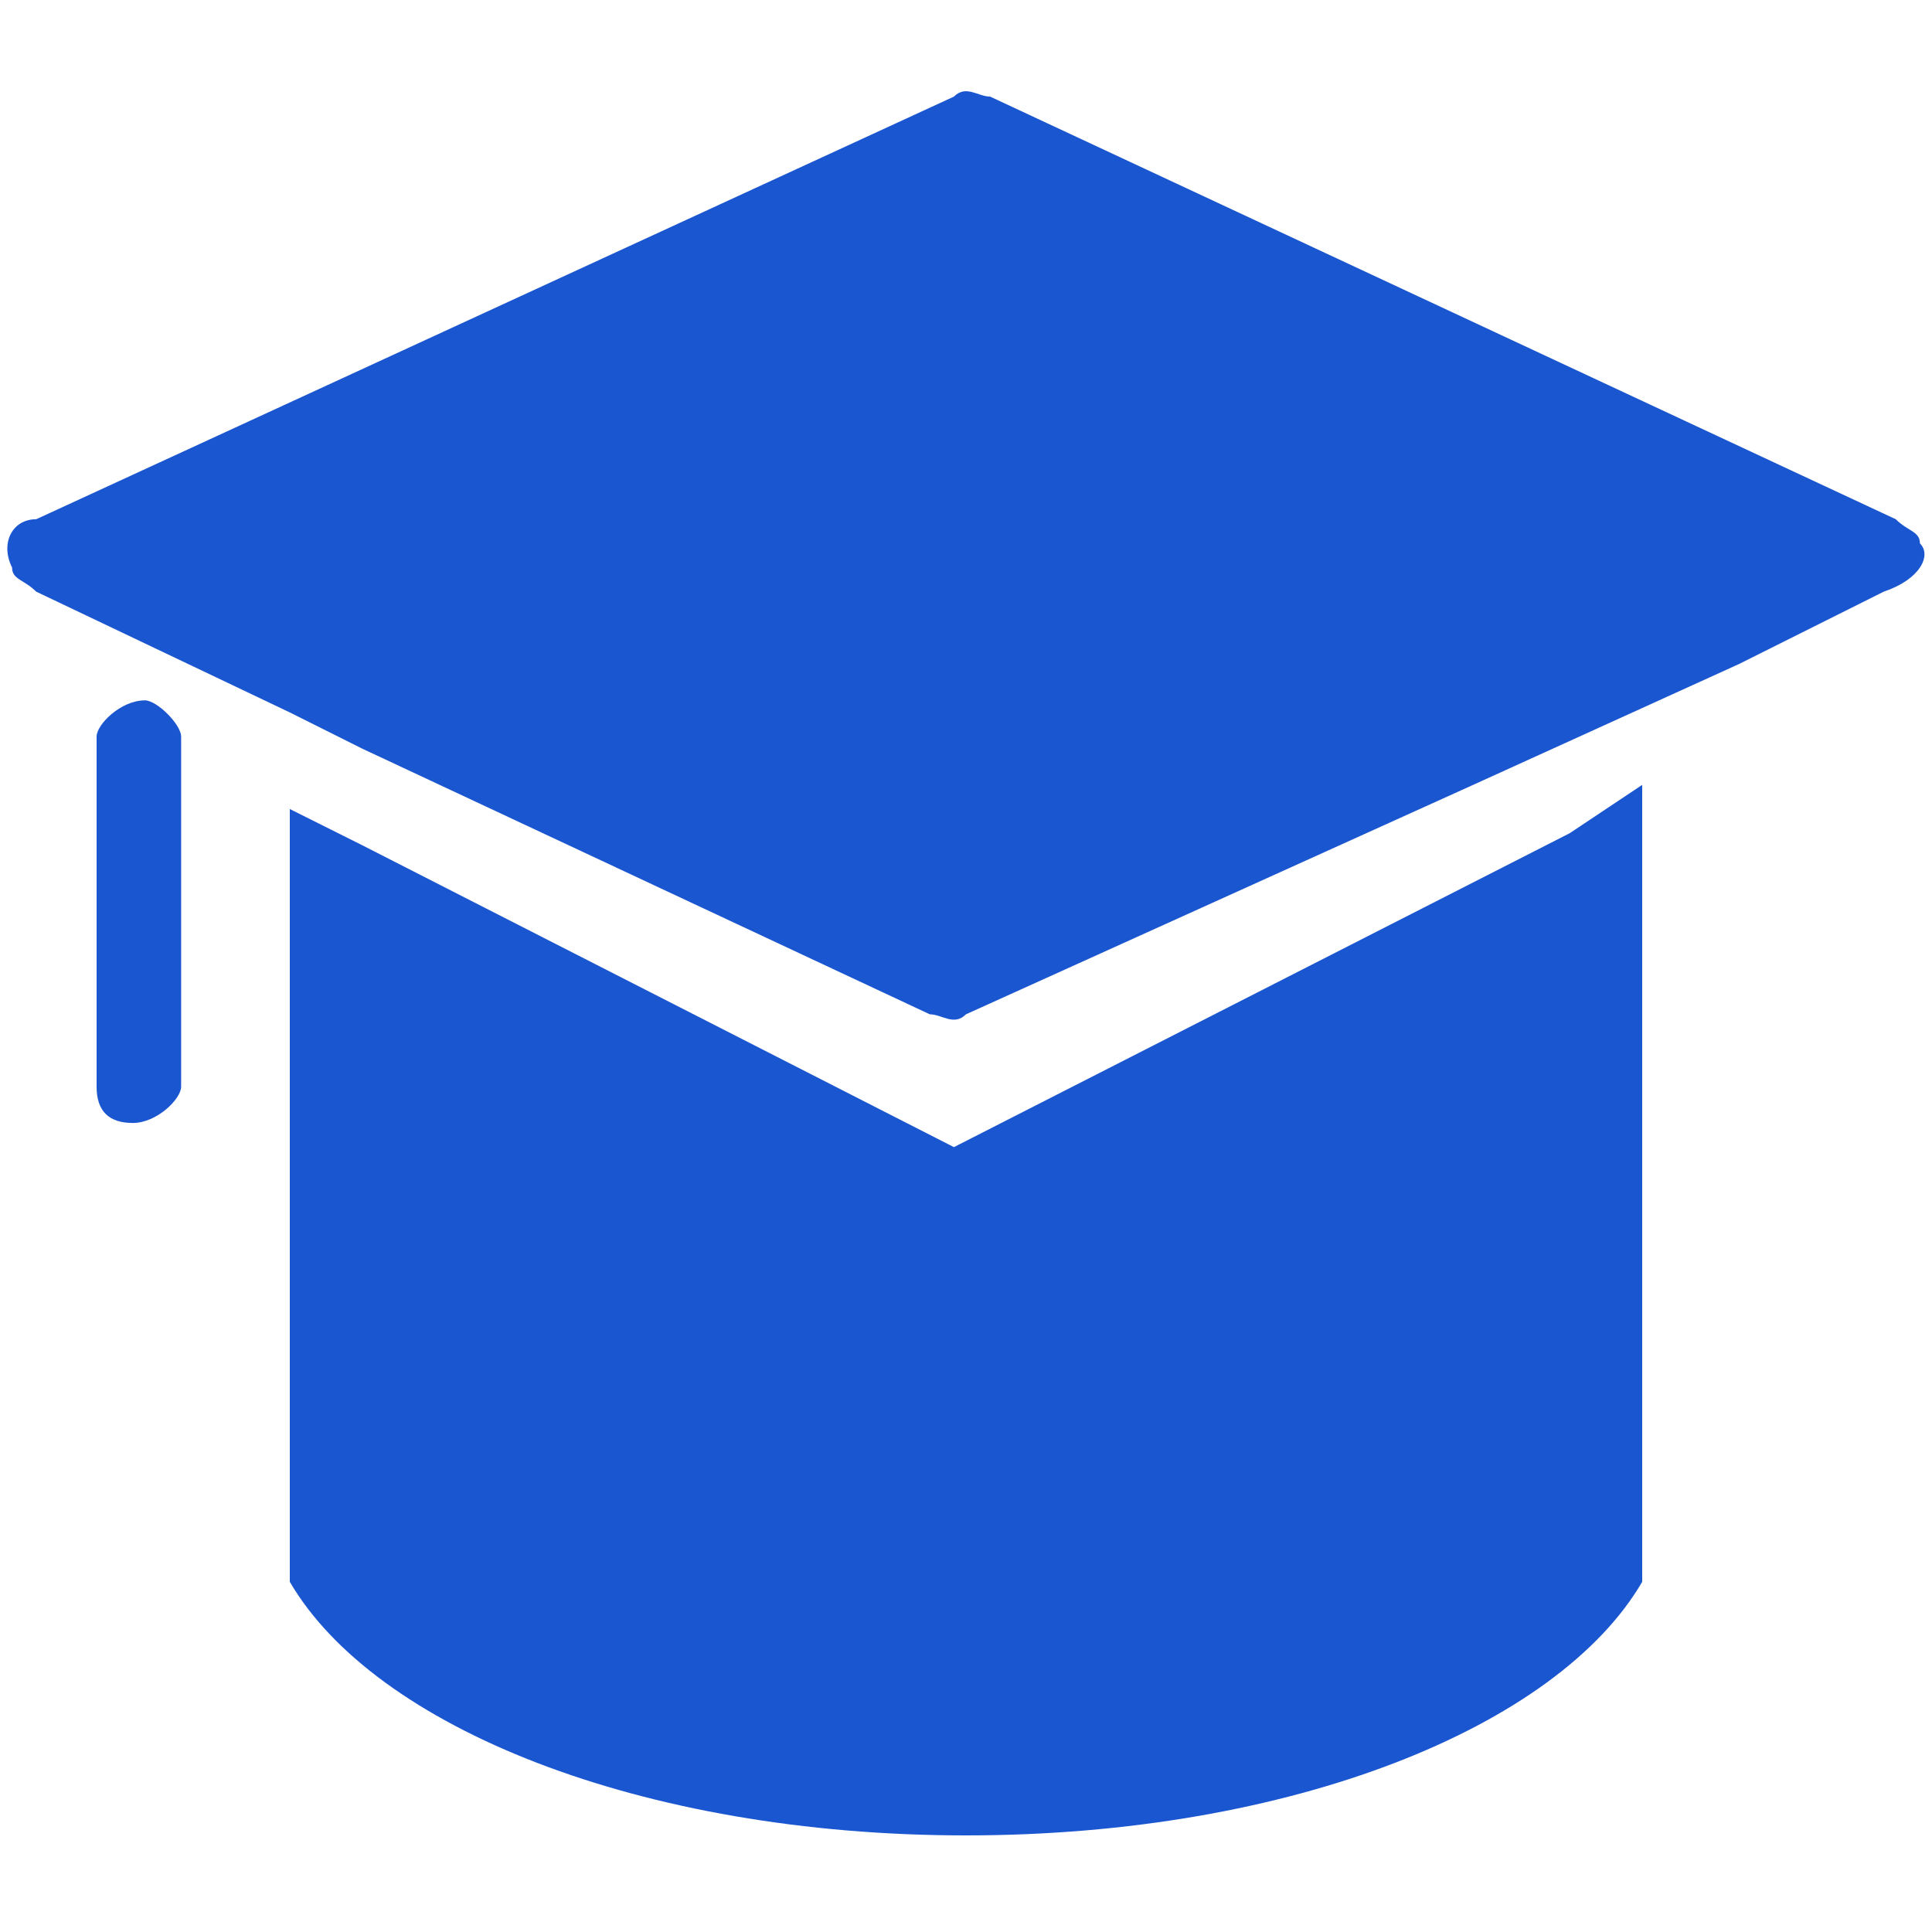
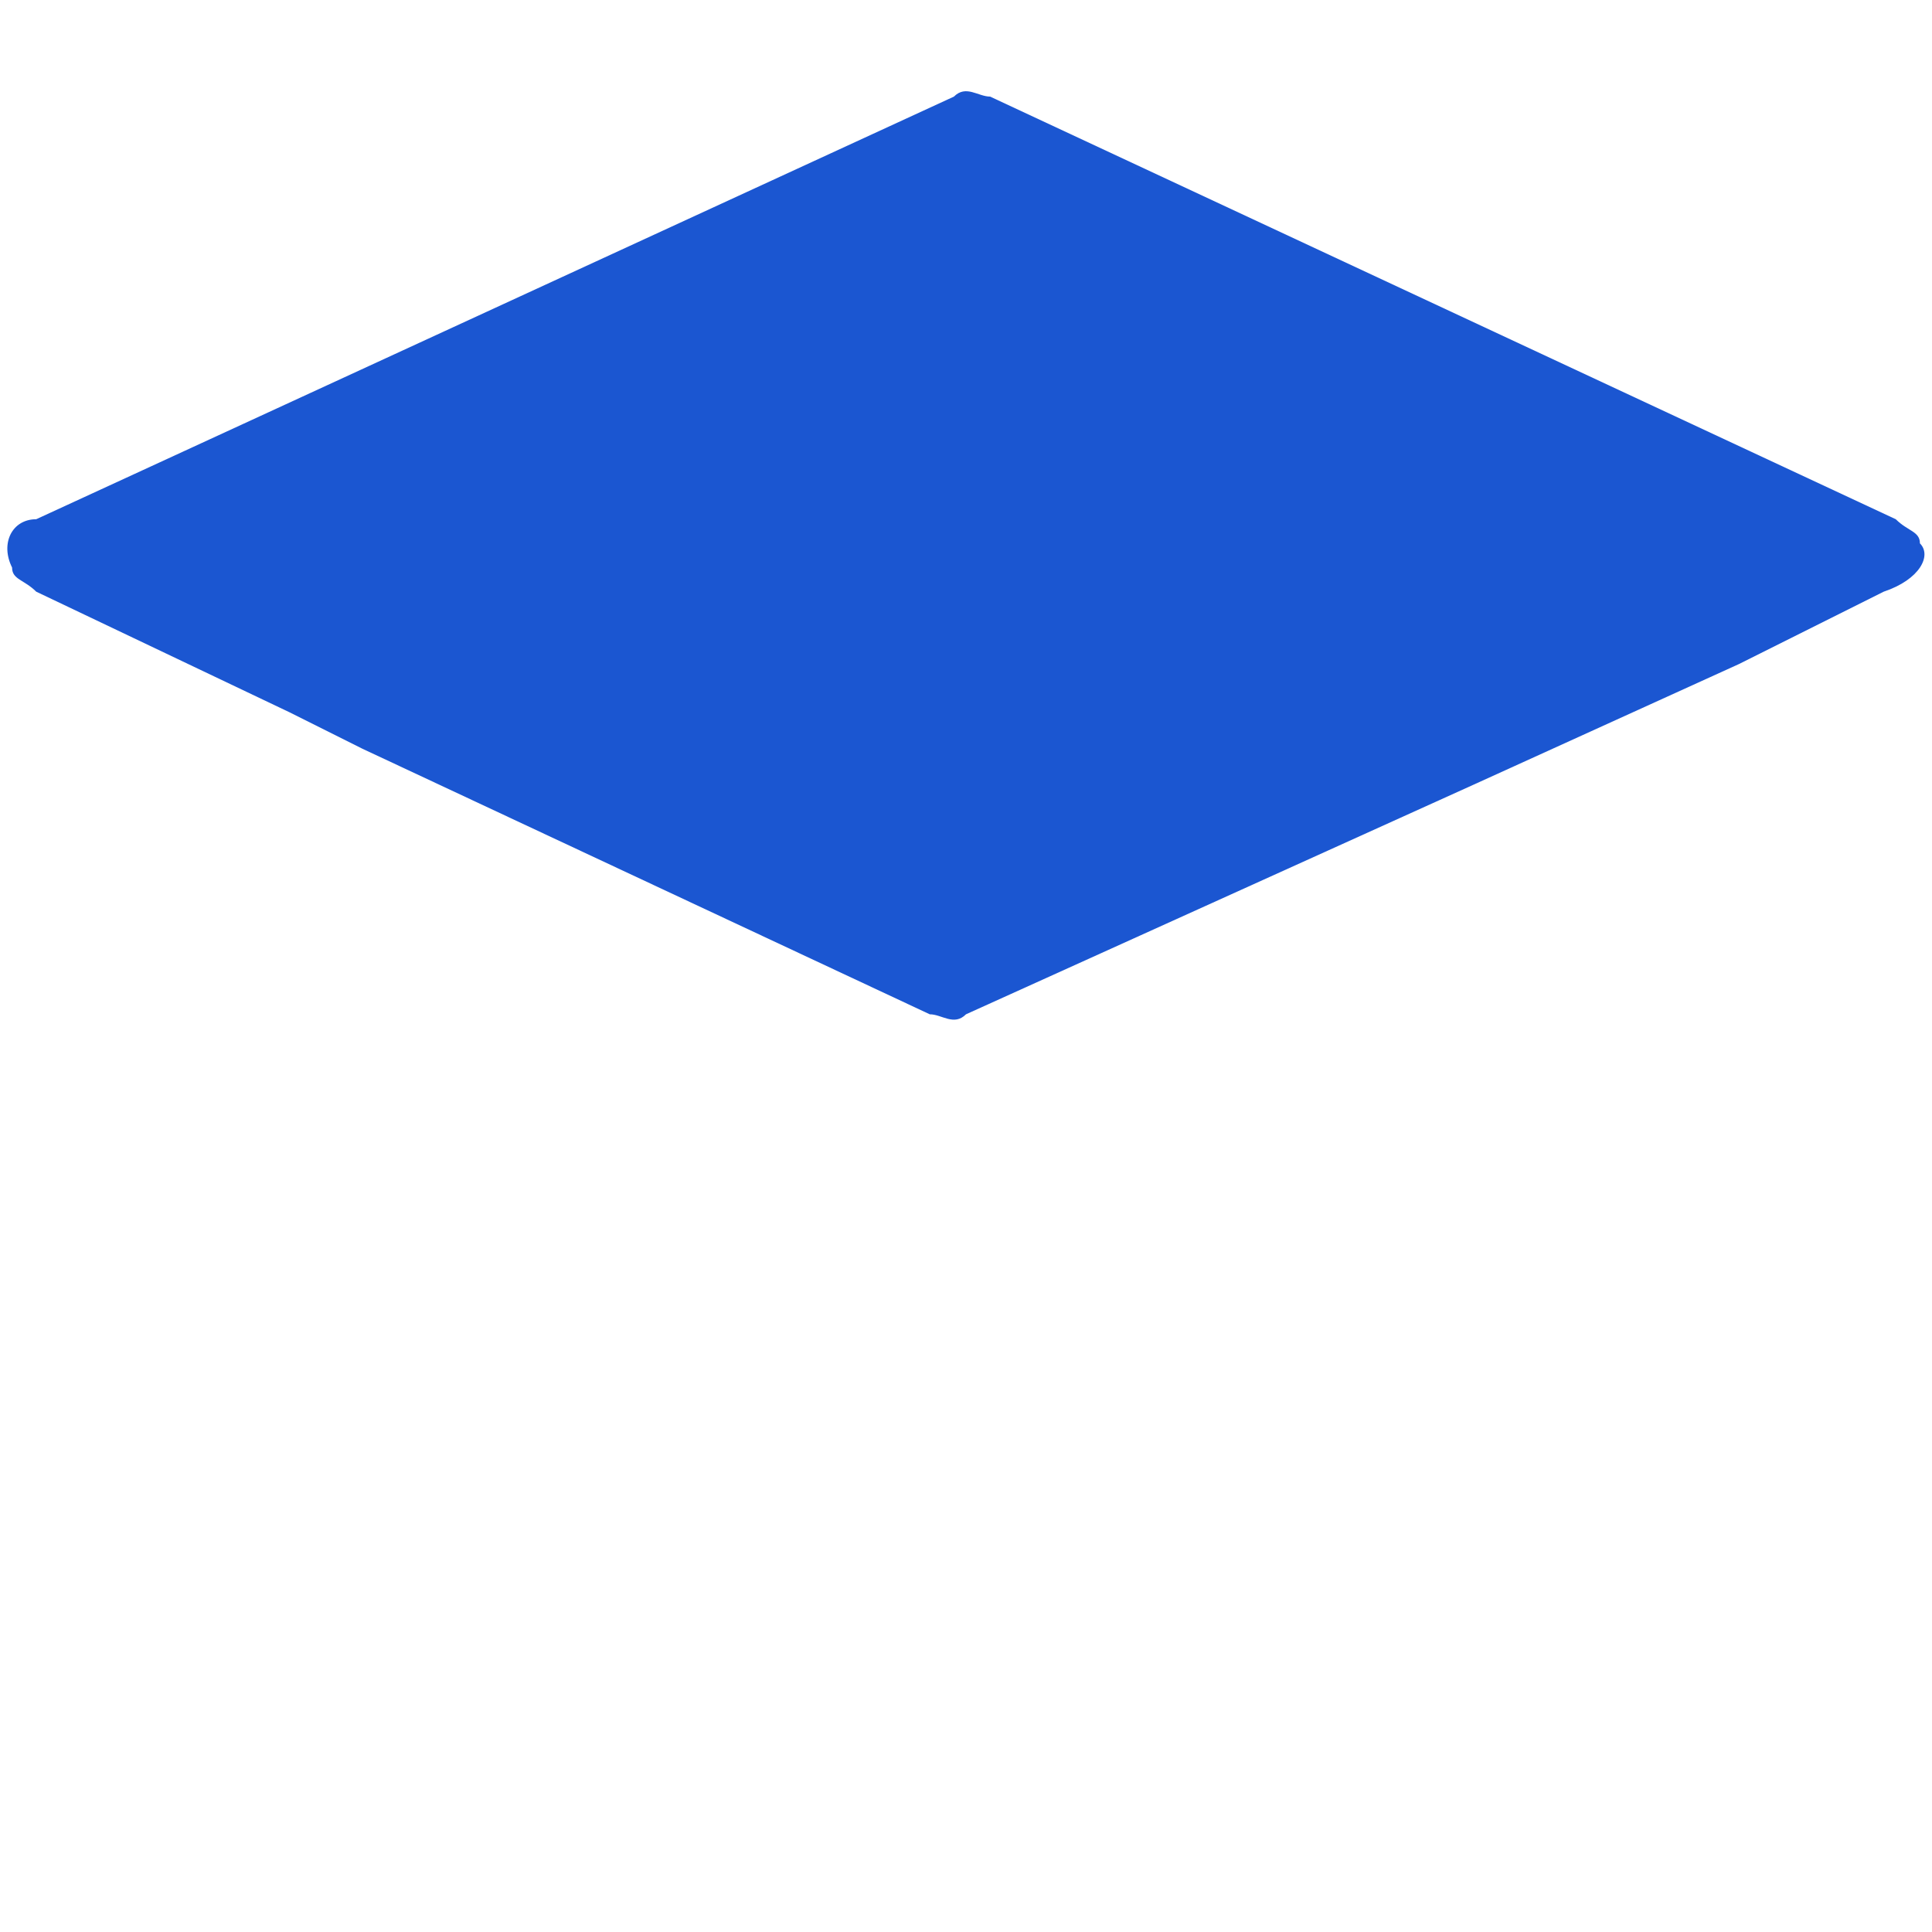
<svg xmlns="http://www.w3.org/2000/svg" t="1703571472489" class="icon" viewBox="0 0 1024 1024" version="1.1" p-id="6609" width="200" height="200">
-   <path d="M76.8 371.2c-12.8 0-25.6 12.8-25.6 19.2V576c0 12.8 6.4 19.2 19.2 19.2s25.6-12.8 25.6-19.2V390.4c0-6.4-12.8-19.2-19.2-19.2zM832 441.6L505.6 608 192 448l-38.4-19.2v409.6c44.8 76.8 185.6 134.4 358.4 134.4 172.8 0 313.6-57.6 358.4-134.4V416l-38.4 25.6z" fill="#1b56d1" p-id="6610" />
  <path d="M1017.6 288c0-6.4-6.4-6.4-12.8-12.8L524.8 51.2c-6.4 0-12.8-6.4-19.2 0L19.2 275.2c-12.8 0-19.2 12.8-12.8 25.6 0 6.4 6.4 6.4 12.8 12.8l134.4 64 38.4 19.2 300.8 140.8c6.4 0 12.8 6.4 19.2 0l268.8-121.6 140.8-64 76.8-38.4c19.2-6.4 25.6-19.2 19.2-25.6z" fill="#1b56d1" p-id="6611" />
</svg>